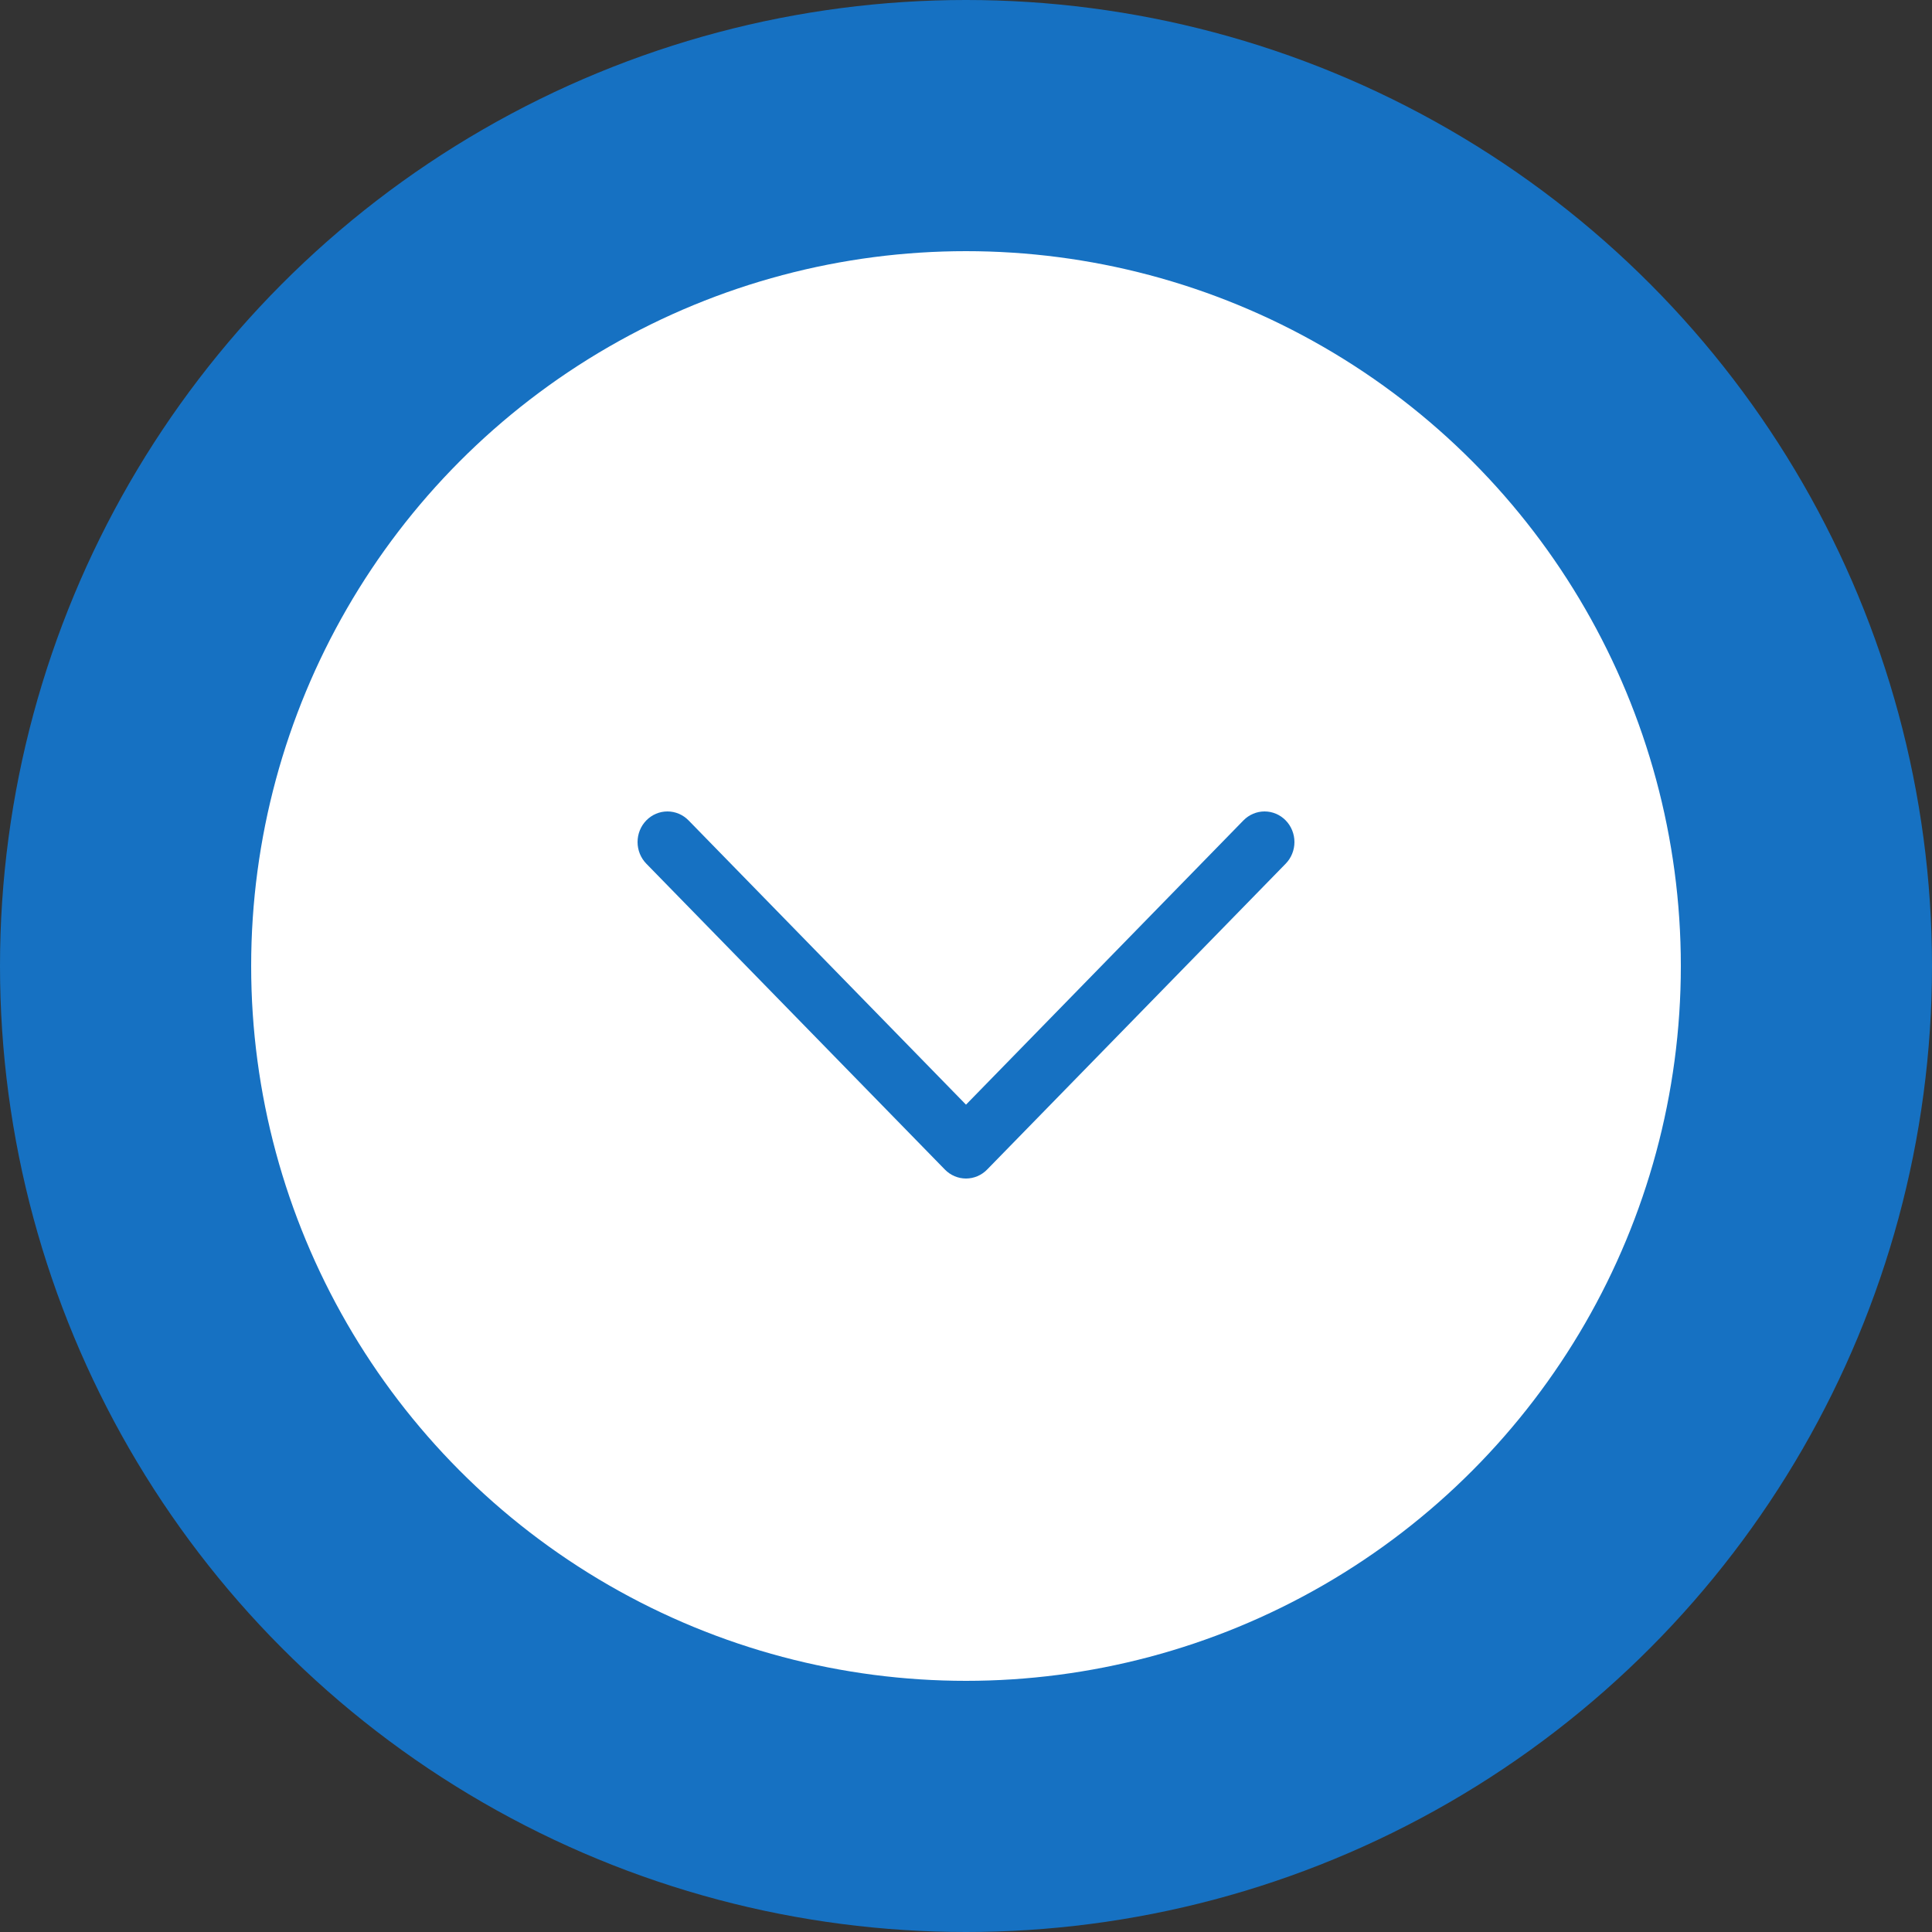
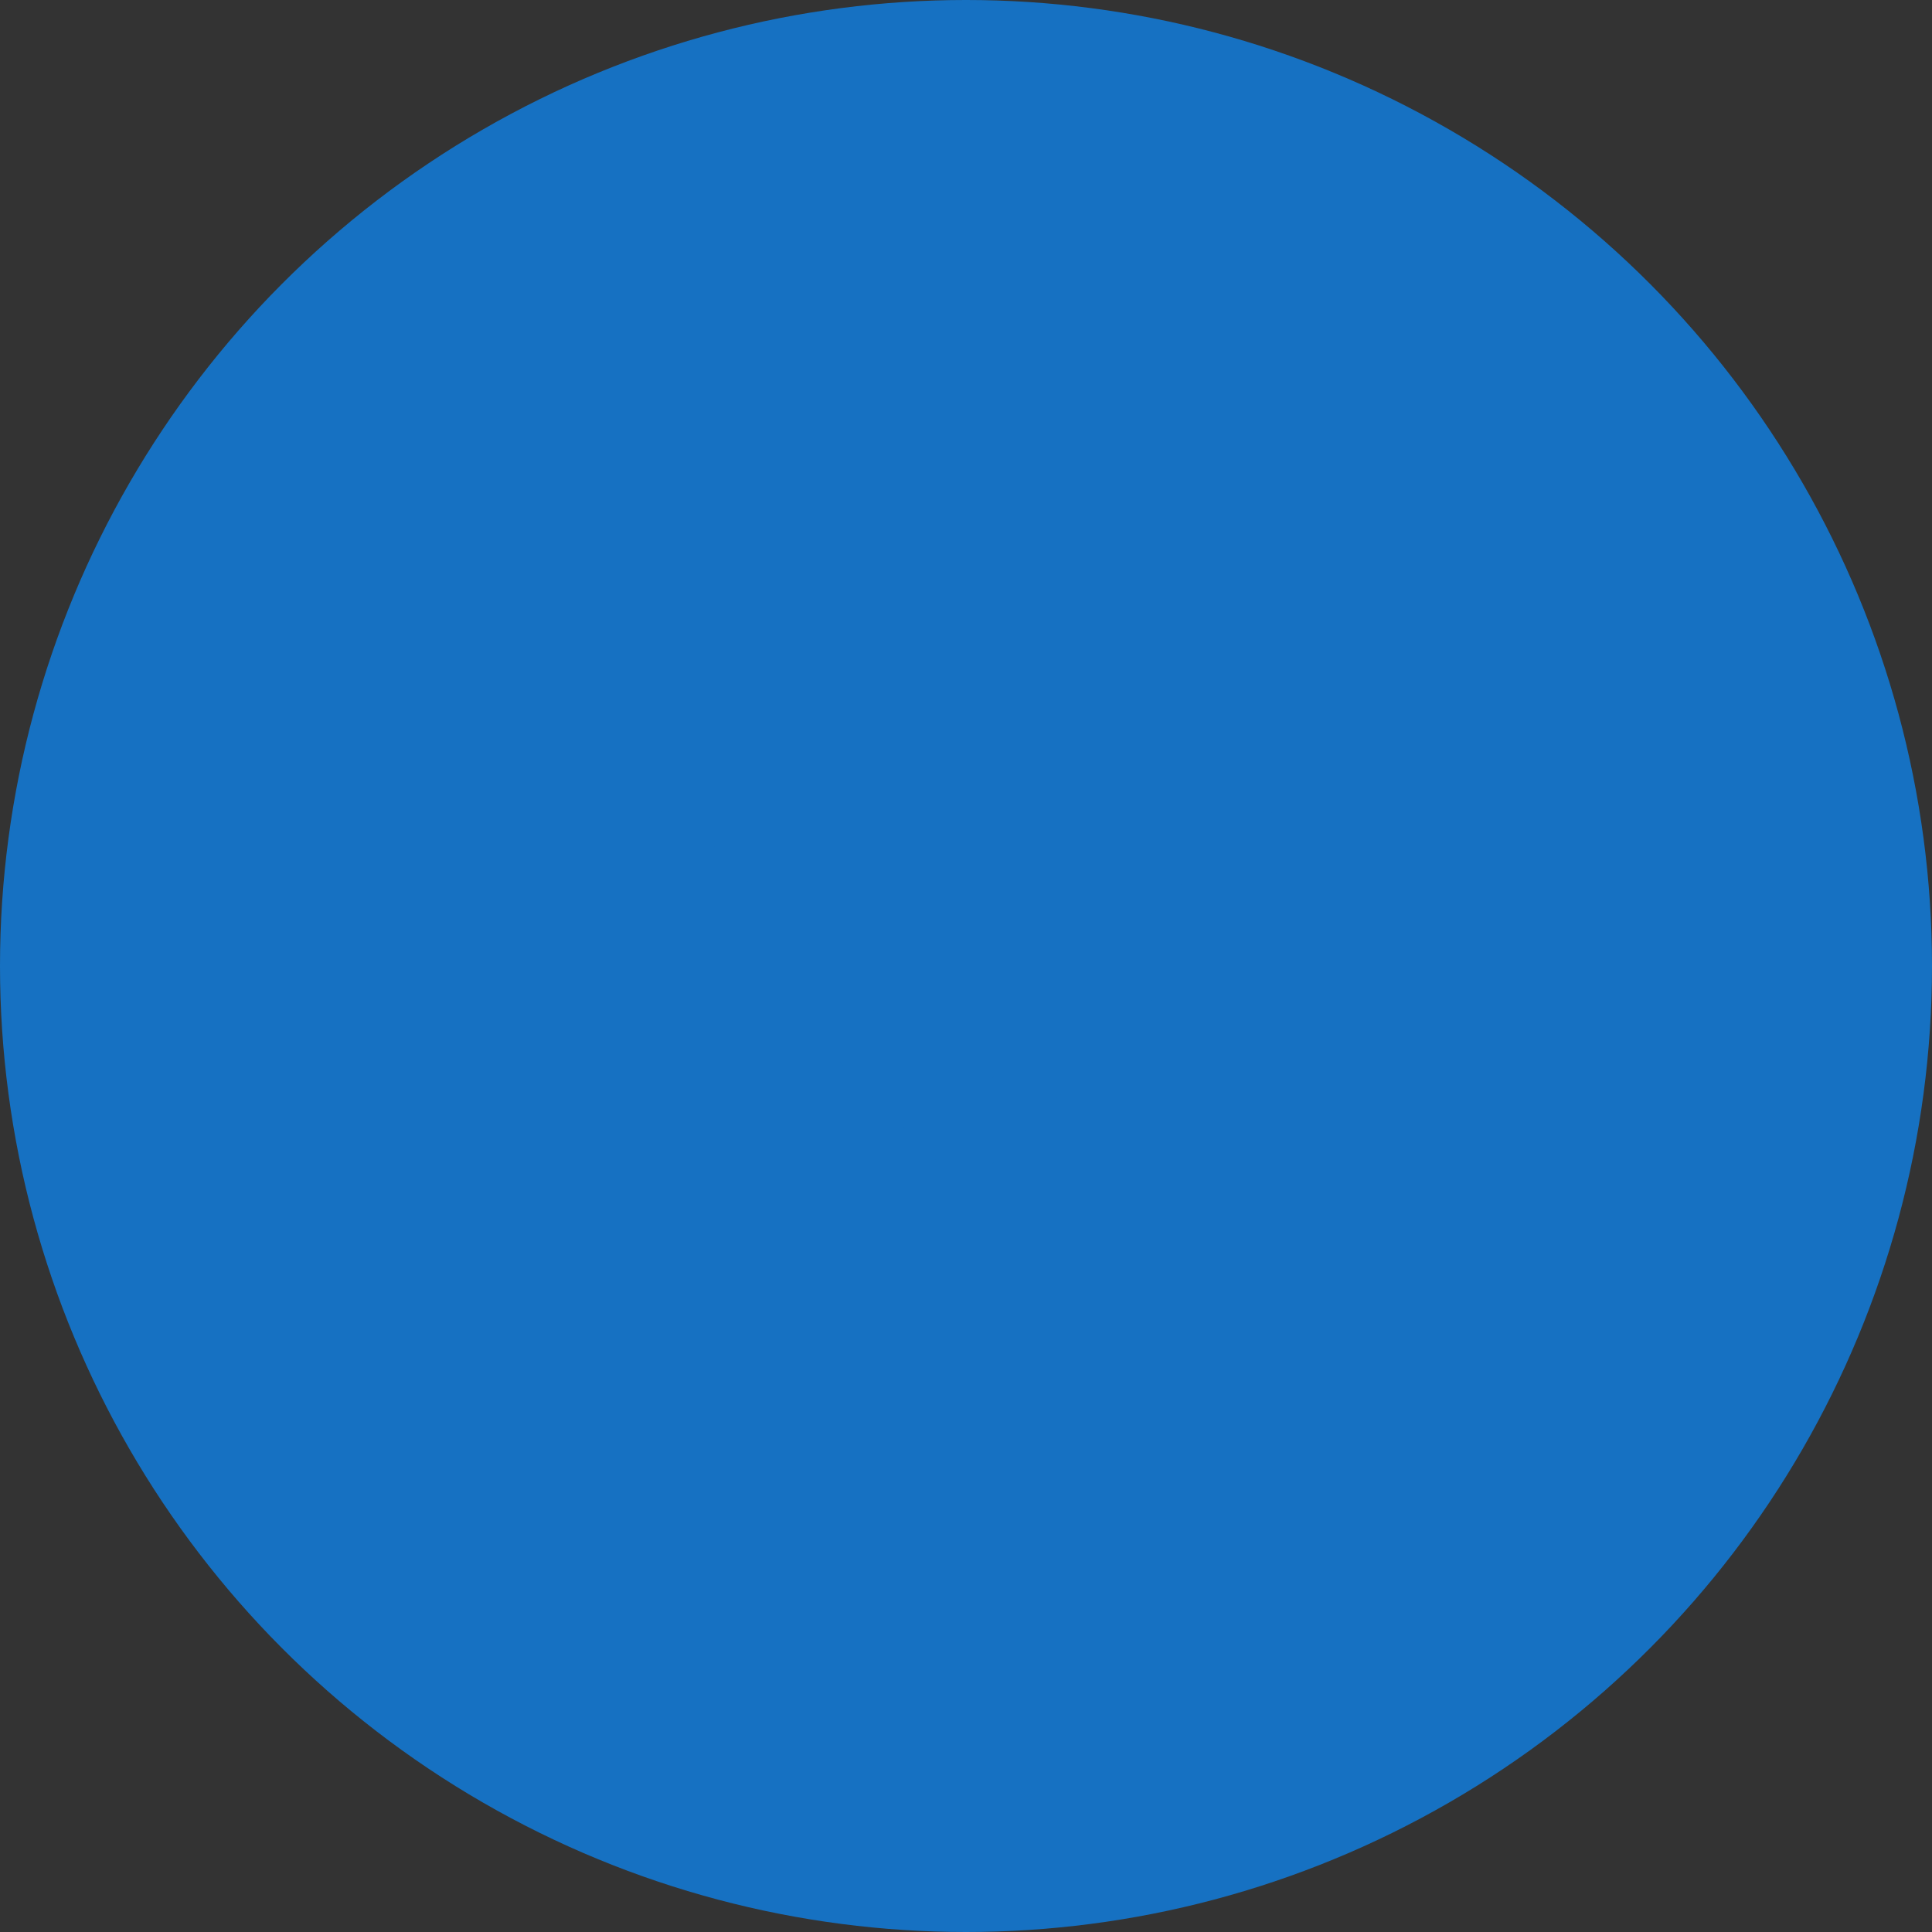
<svg xmlns="http://www.w3.org/2000/svg" width="100" height="100" viewBox="0 0 100 100" fill="none">
  <rect x="0" y="0" width="100" height="100" fill="#333333" stroke="none" />
  <circle cx="50" cy="50" r="50" fill="#1671C2" />
-   <circle cx="50" cy="50" r="37" fill="white" />
  <path d="M66.547 44.704L51.093 60.536C50.95 60.683 50.779 60.8 50.592 60.879C50.404 60.959 50.203 61 50 61C49.797 61 49.596 60.959 49.408 60.879C49.221 60.8 49.05 60.683 48.907 60.536L33.453 44.704C33.163 44.407 33 44.004 33 43.584C33 43.164 33.163 42.761 33.453 42.464C33.743 42.167 34.136 42 34.546 42C34.956 42 35.35 42.167 35.64 42.464L50 57.177L64.36 42.464C64.504 42.317 64.674 42.2 64.862 42.121C65.05 42.041 65.251 42 65.454 42C65.657 42 65.858 42.041 66.046 42.121C66.233 42.2 66.403 42.317 66.547 42.464C66.691 42.611 66.805 42.786 66.882 42.978C66.96 43.17 67 43.376 67 43.584C67 43.792 66.96 43.998 66.882 44.19C66.805 44.382 66.691 44.557 66.547 44.704Z" fill="#1671C2" />
</svg>